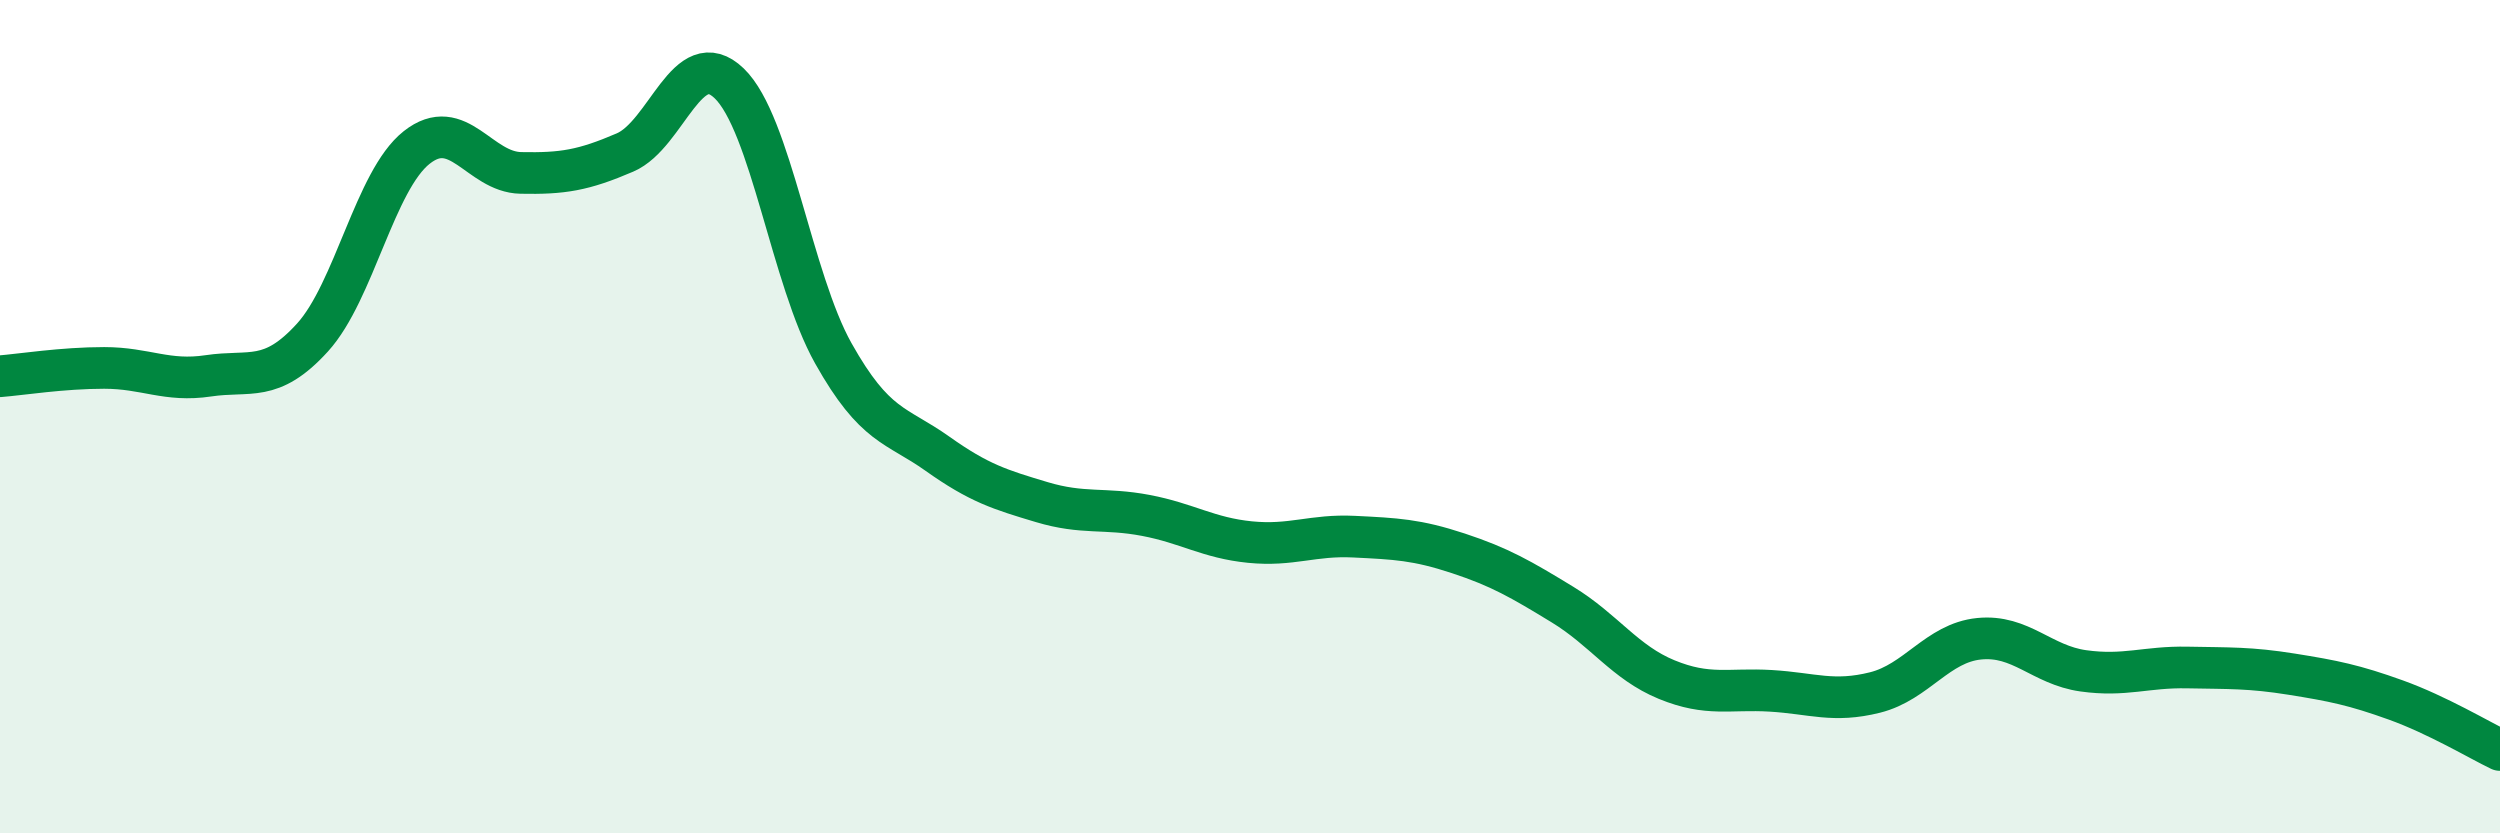
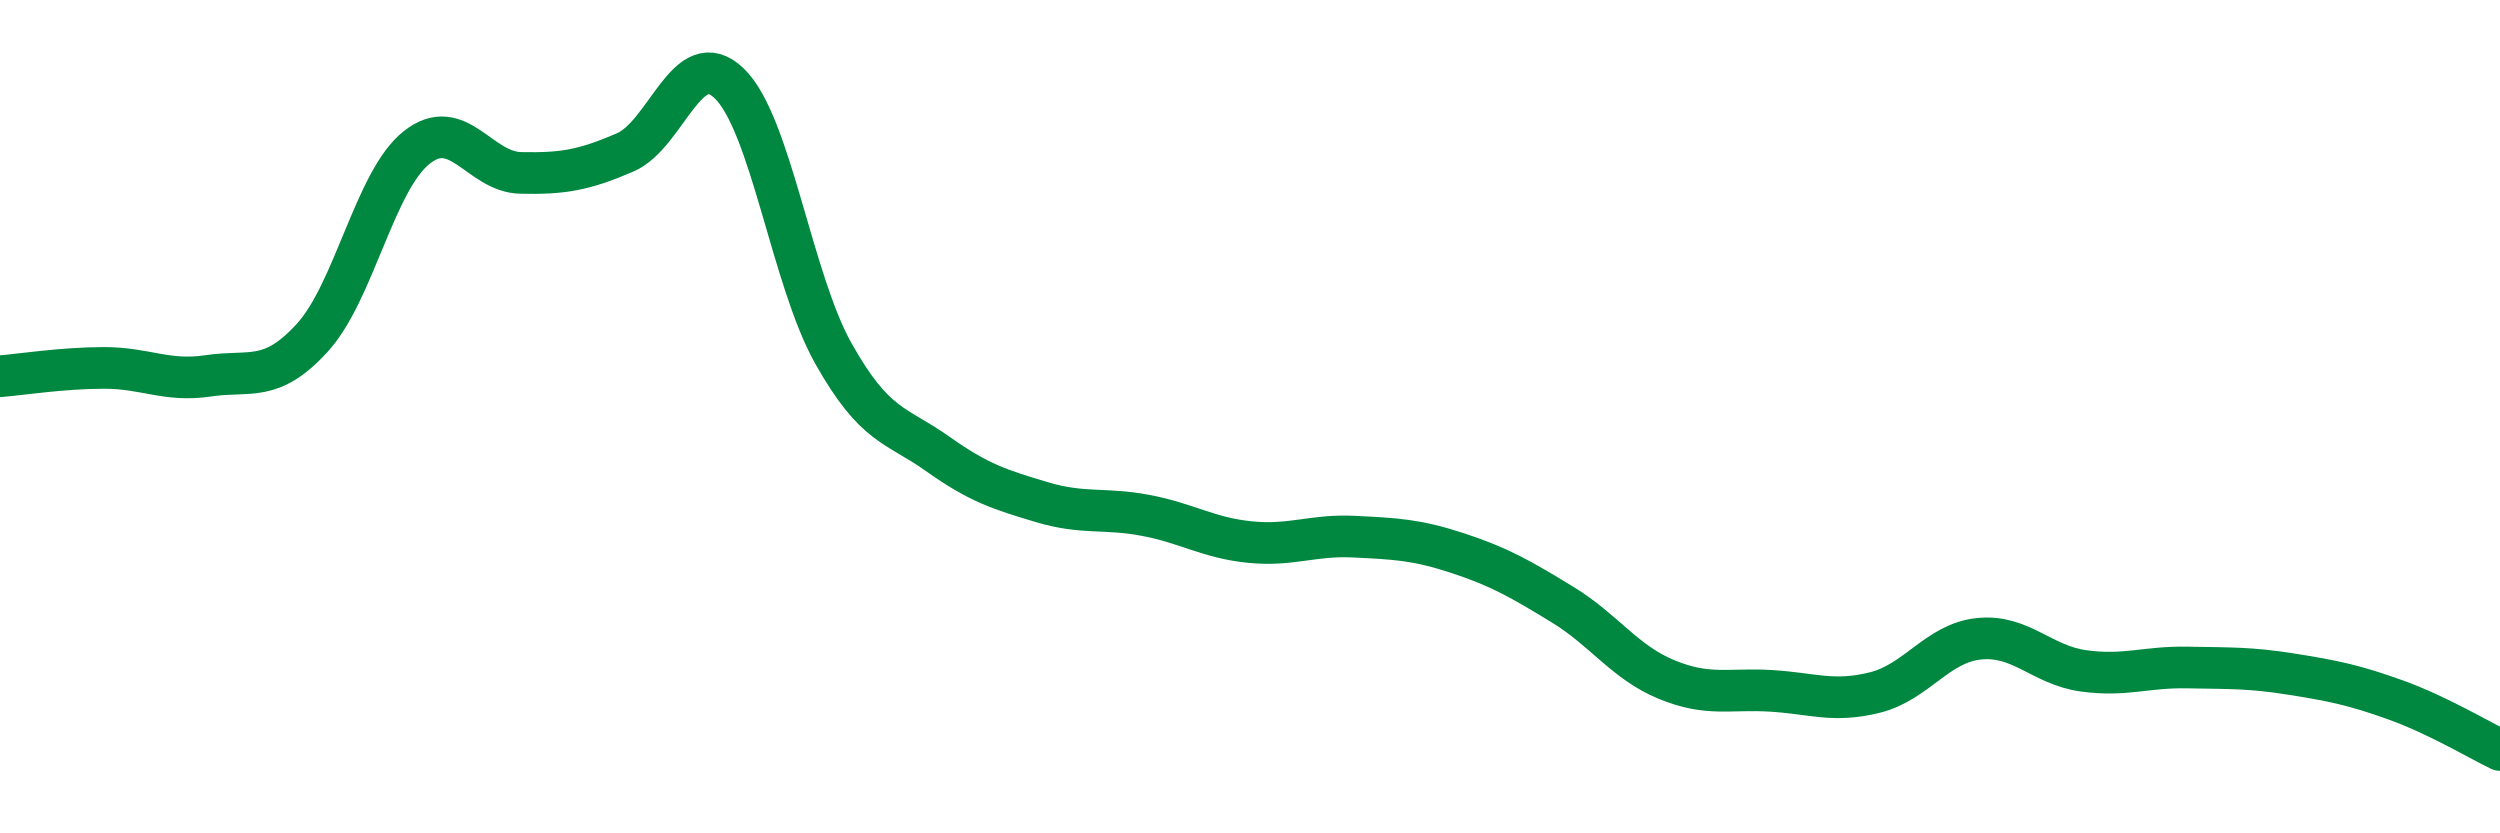
<svg xmlns="http://www.w3.org/2000/svg" width="60" height="20" viewBox="0 0 60 20">
-   <path d="M 0,9.03 C 0.5,8.99 1.5,8.83 2.5,8.83 C 3.5,8.83 4,9.17 5,9.02 C 6,8.87 6.5,9.2 7.5,8.1 C 8.5,7 9,4.33 10,3.54 C 11,2.75 11.5,4.13 12.5,4.15 C 13.5,4.17 14,4.09 15,3.66 C 16,3.23 16.5,1.04 17.5,2 C 18.5,2.96 19,6.7 20,8.48 C 21,10.26 21.5,10.18 22.5,10.89 C 23.5,11.6 24,11.75 25,12.05 C 26,12.35 26.5,12.18 27.5,12.37 C 28.5,12.56 29,12.91 30,13.01 C 31,13.11 31.5,12.83 32.5,12.88 C 33.5,12.93 34,12.95 35,13.28 C 36,13.61 36.5,13.9 37.5,14.51 C 38.5,15.12 39,15.9 40,16.31 C 41,16.72 41.5,16.52 42.5,16.58 C 43.5,16.64 44,16.87 45,16.62 C 46,16.37 46.5,15.43 47.5,15.33 C 48.5,15.23 49,15.96 50,16.1 C 51,16.24 51.5,16 52.5,16.02 C 53.5,16.04 54,16.02 55,16.18 C 56,16.34 56.5,16.44 57.5,16.8 C 58.5,17.16 59.5,17.76 60,18L60 20L0 20Z" fill="#008740" opacity="0.1" stroke-linecap="round" stroke-linejoin="round" />
  <path d="M 0,9.03 C 0.5,8.99 1.5,8.83 2.5,8.83 C 3.5,8.83 4,9.17 5,9.02 C 6,8.87 6.5,9.2 7.5,8.1 C 8.5,7 9,4.33 10,3.54 C 11,2.75 11.5,4.13 12.5,4.15 C 13.5,4.17 14,4.09 15,3.66 C 16,3.23 16.5,1.04 17.5,2 C 18.5,2.96 19,6.7 20,8.48 C 21,10.26 21.5,10.18 22.5,10.89 C 23.5,11.6 24,11.75 25,12.05 C 26,12.35 26.5,12.18 27.5,12.37 C 28.5,12.56 29,12.91 30,13.01 C 31,13.11 31.5,12.83 32.5,12.88 C 33.5,12.93 34,12.95 35,13.28 C 36,13.61 36.5,13.9 37.5,14.51 C 38.5,15.12 39,15.9 40,16.31 C 41,16.72 41.5,16.52 42.5,16.58 C 43.5,16.64 44,16.87 45,16.62 C 46,16.37 46.5,15.43 47.5,15.33 C 48.5,15.23 49,15.96 50,16.1 C 51,16.24 51.5,16 52.5,16.02 C 53.5,16.04 54,16.02 55,16.18 C 56,16.34 56.5,16.44 57.5,16.8 C 58.5,17.16 59.5,17.76 60,18" stroke="#008740" stroke-width="1" fill="none" stroke-linecap="round" stroke-linejoin="round" />
</svg>